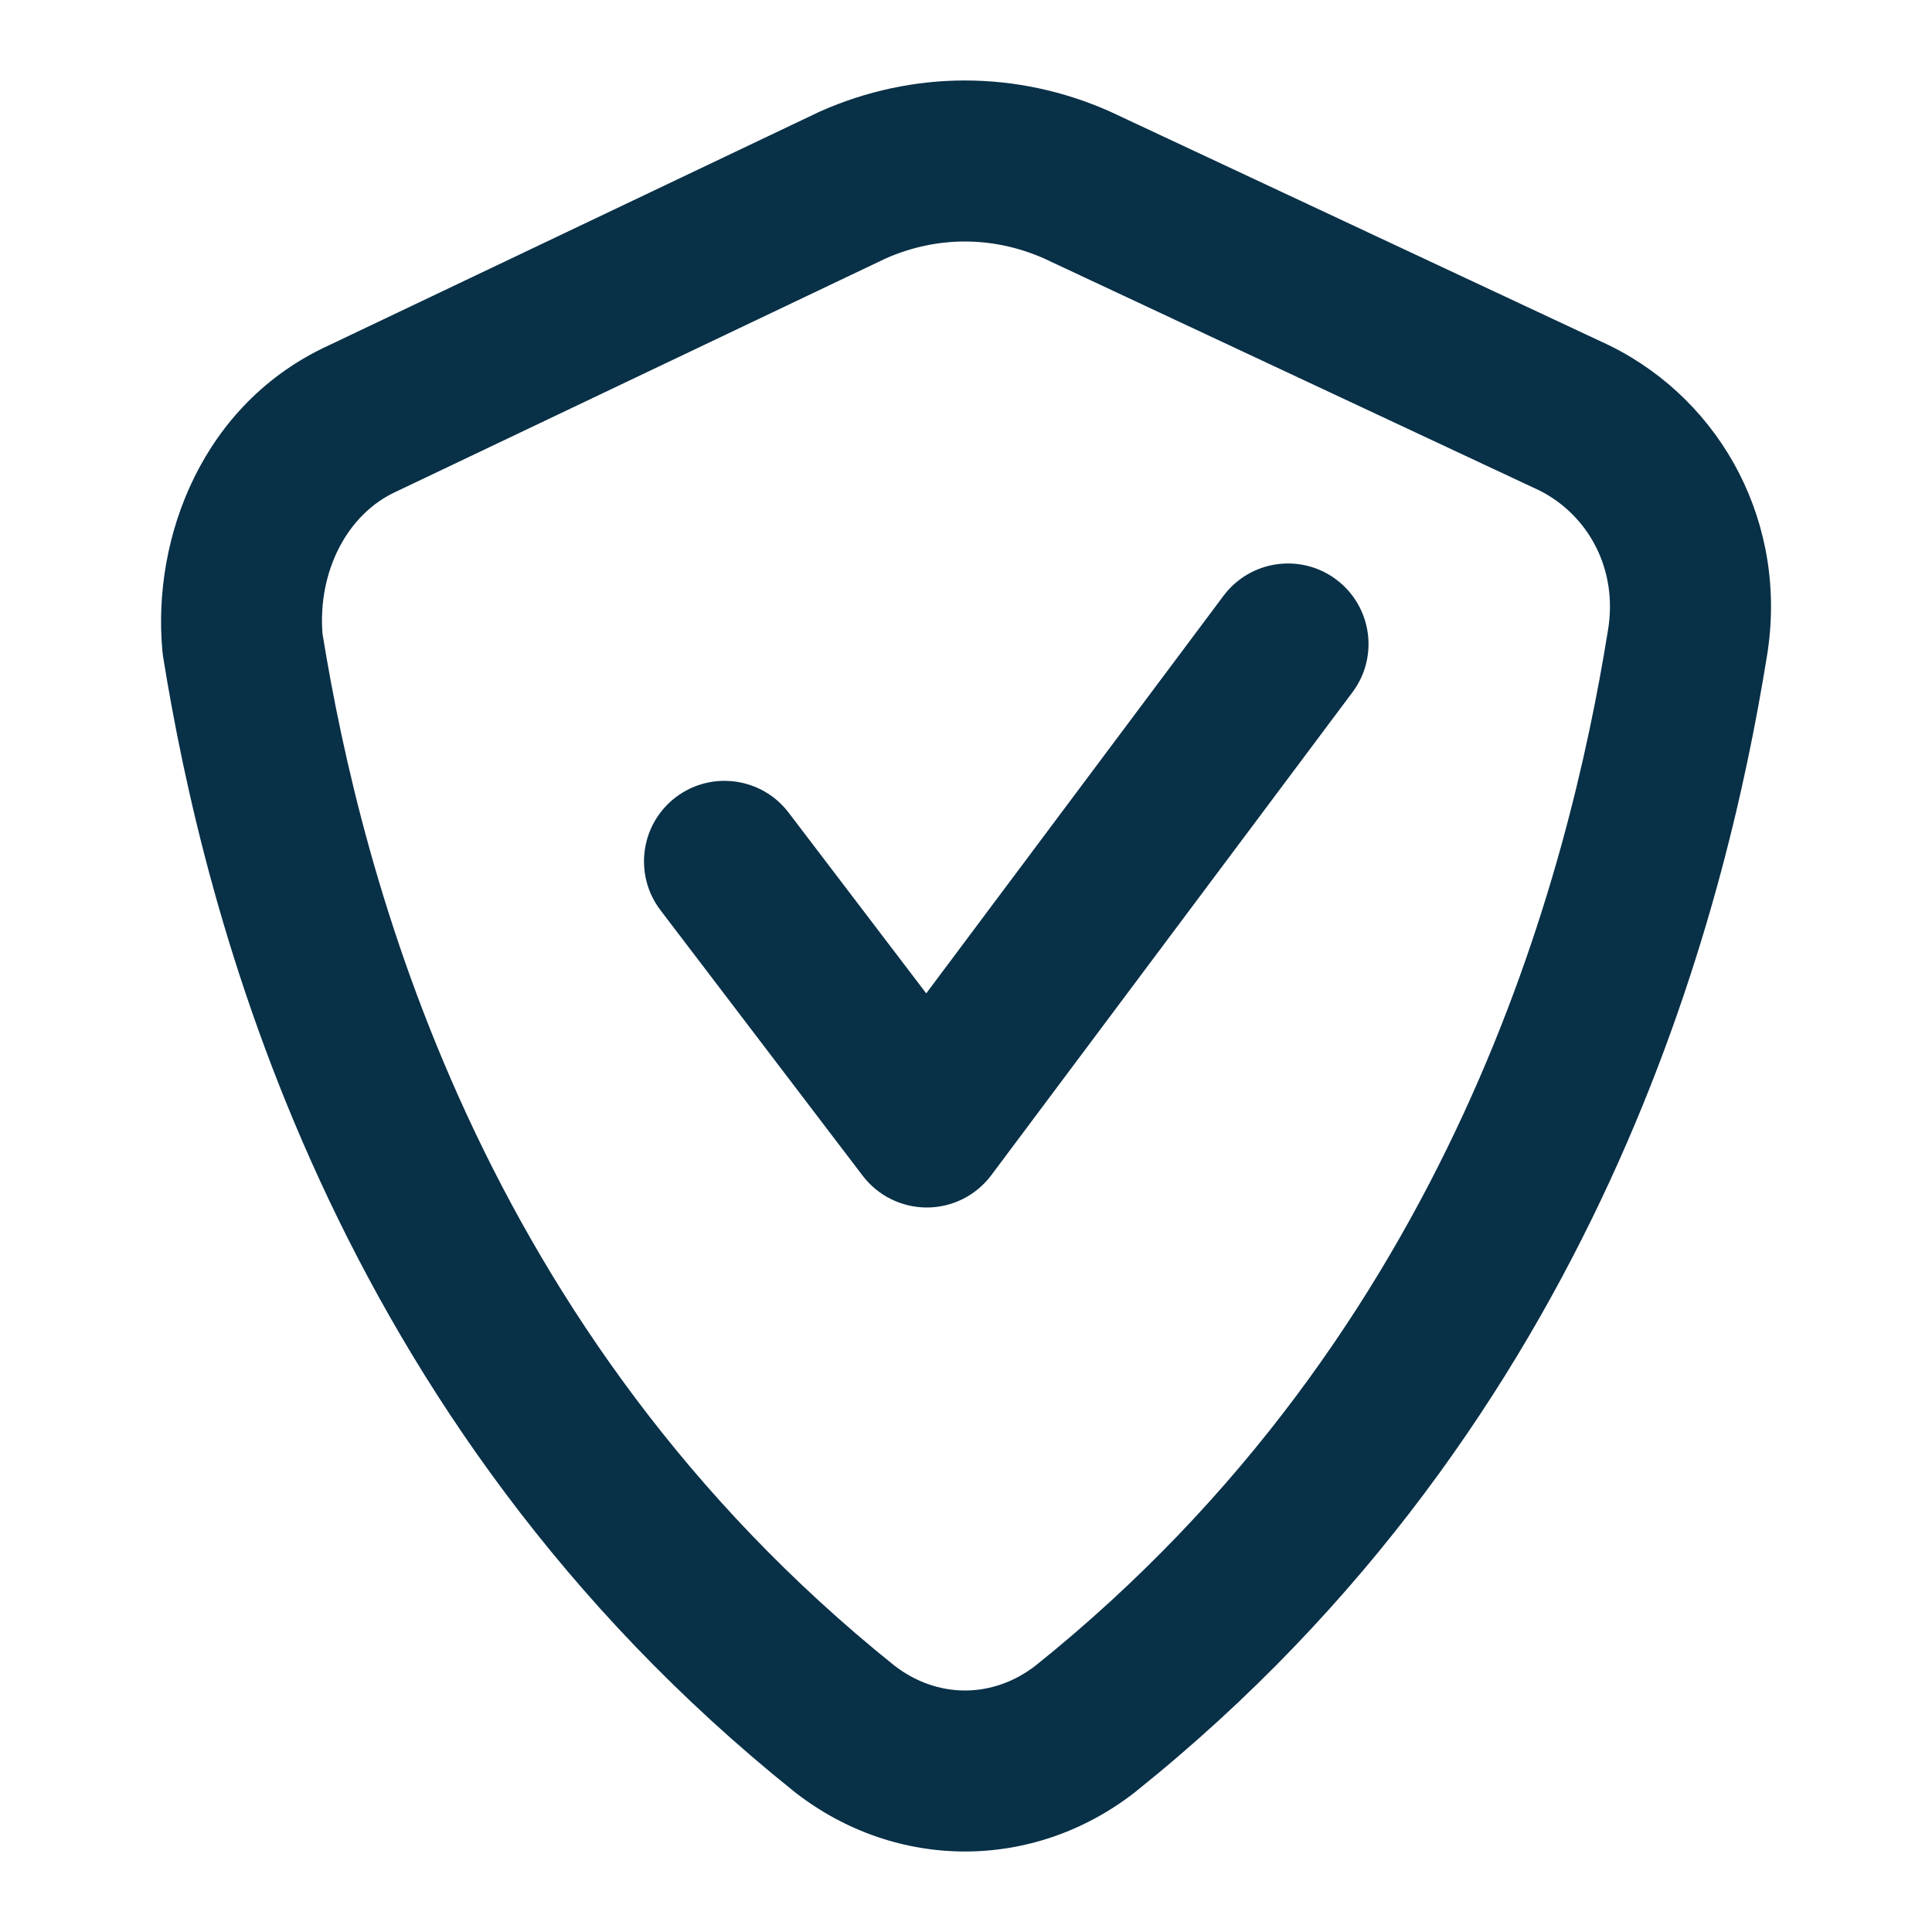
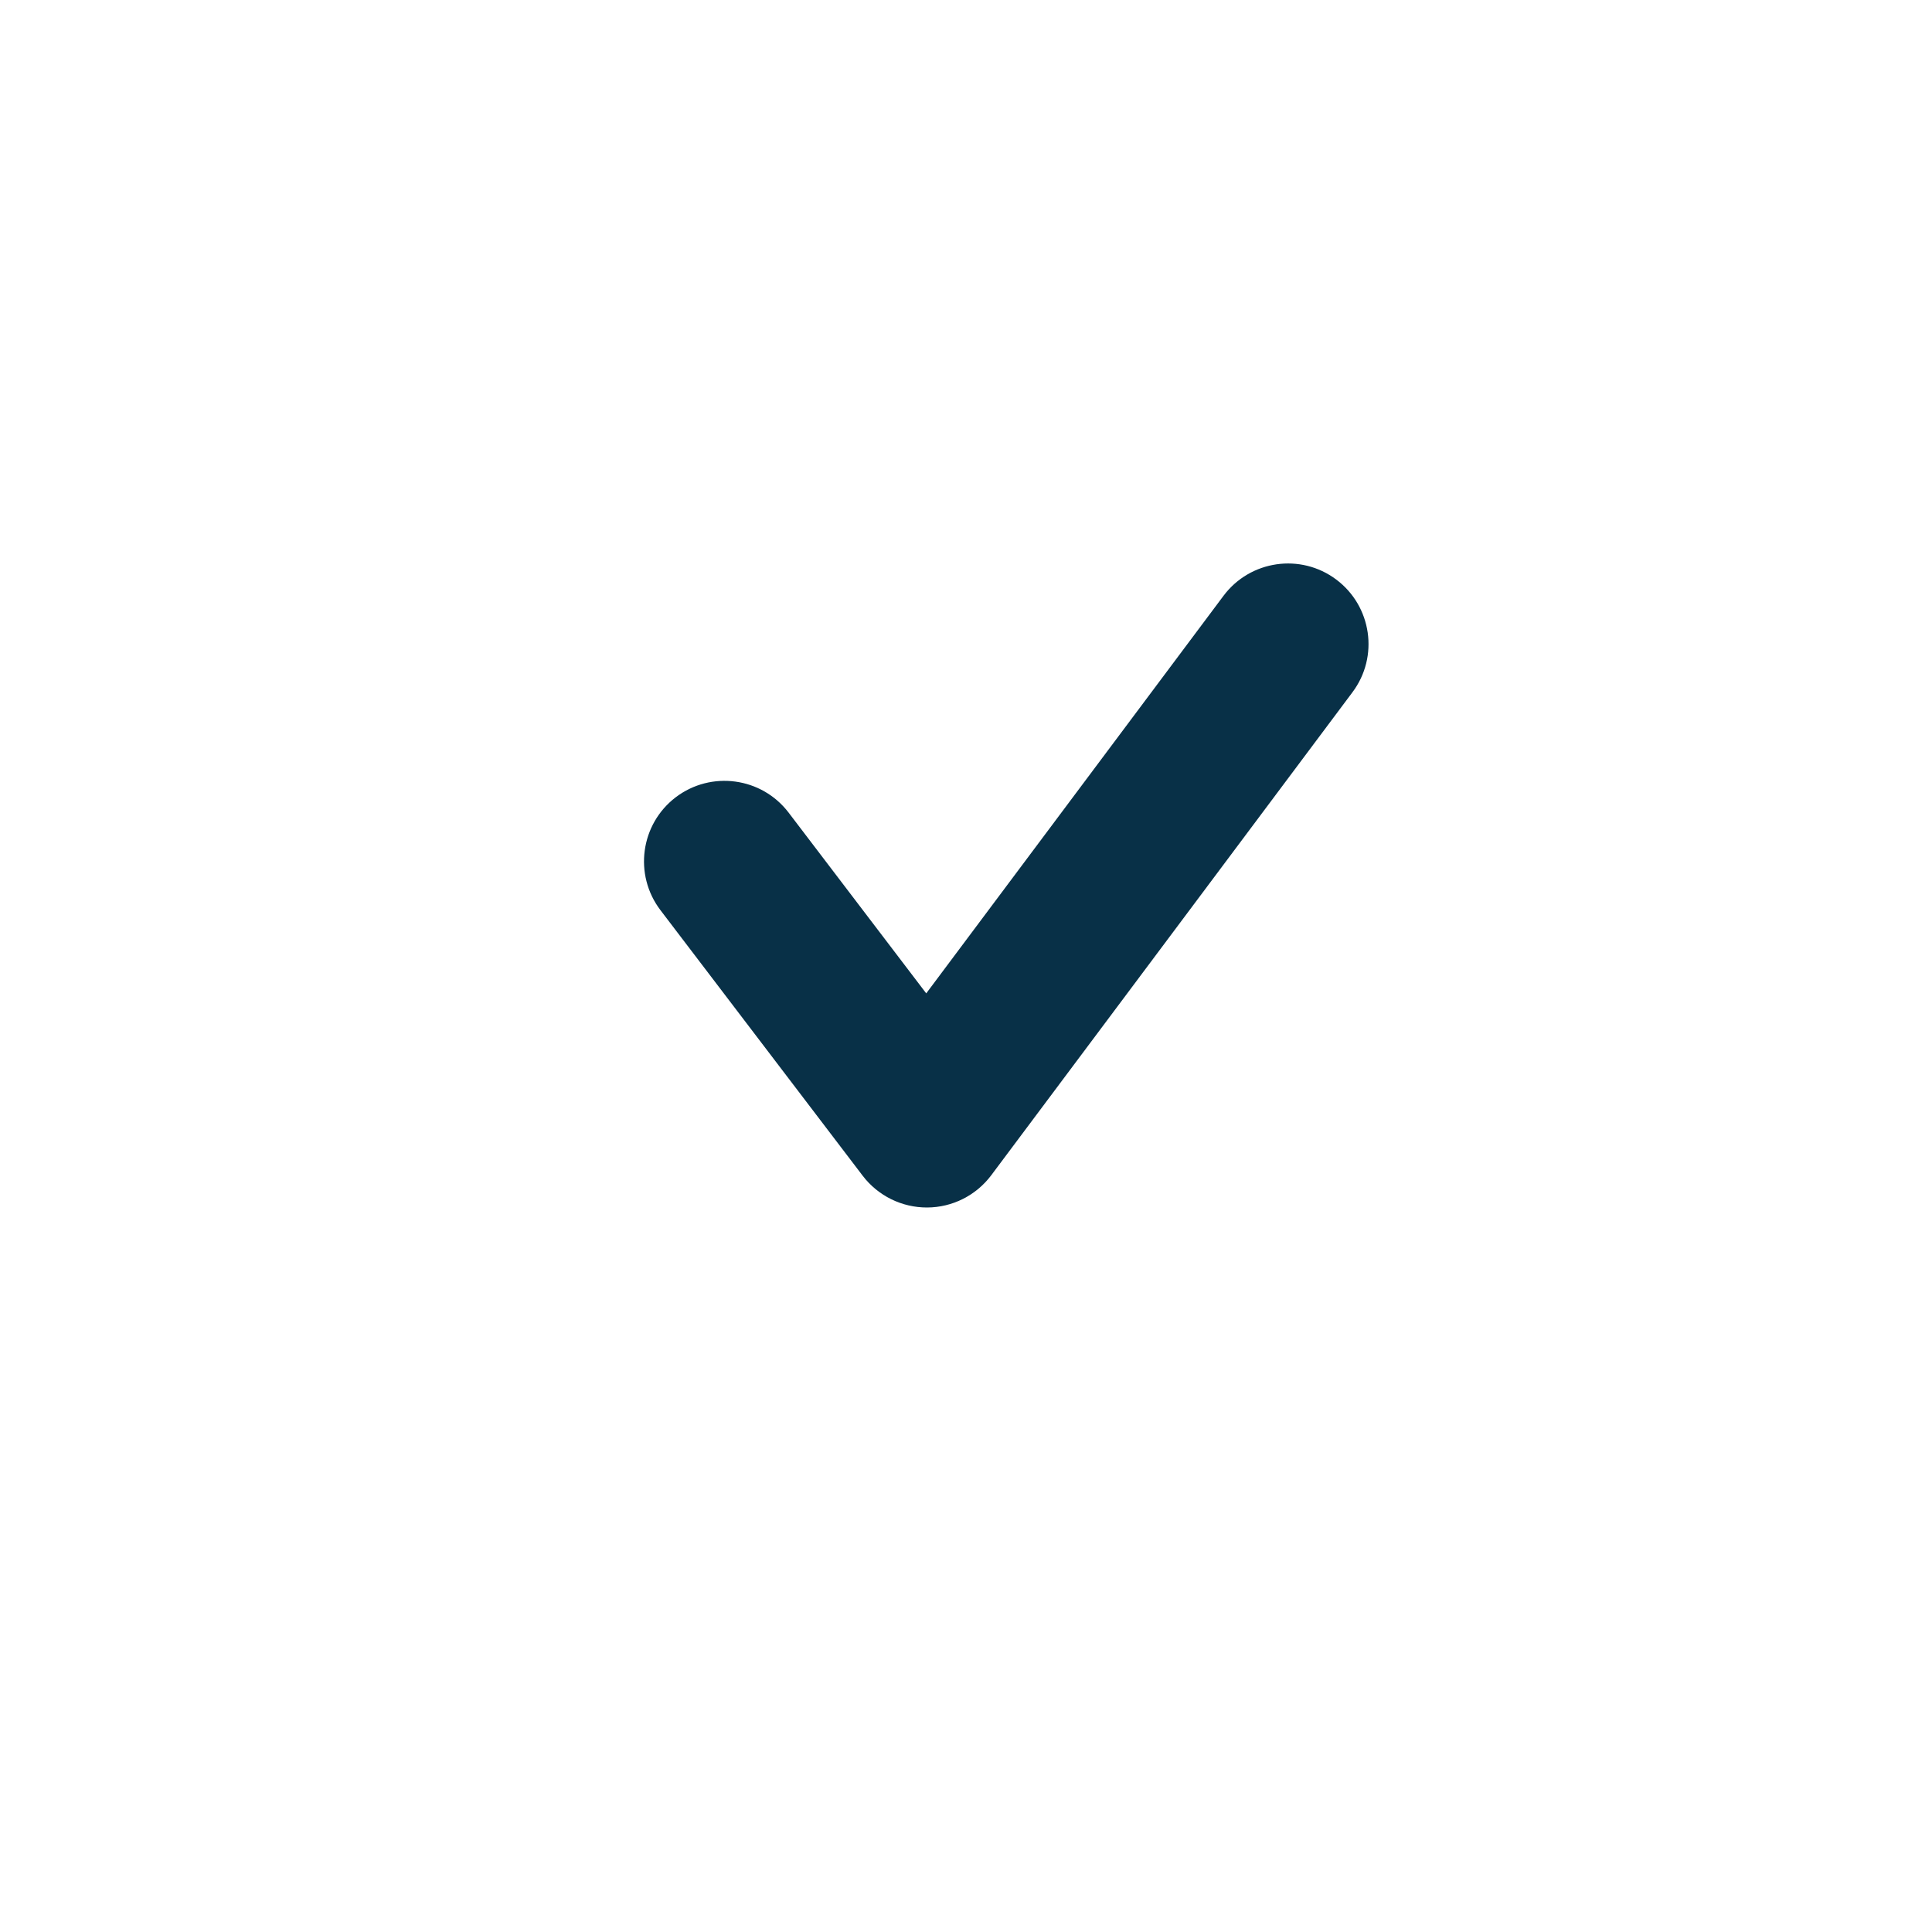
<svg xmlns="http://www.w3.org/2000/svg" width="64" height="64" viewBox="0 0 24 24" fill="none">
-   <path fill-rule="evenodd" clip-rule="evenodd" d="M10.184 1.386C11.341 0.871 12.633 0.871 13.79 1.386L13.807 1.394L19.99 4.29C19.998 4.294 20.006 4.298 20.014 4.302C21.399 4.995 22.219 6.52 21.949 8.154C21.435 11.344 19.878 17.633 14.108 22.256L14.098 22.265L14.097 22.265C12.839 23.245 11.136 23.245 9.877 22.265L9.866 22.256L9.866 22.256C4.095 17.632 2.539 11.341 2.025 8.152C2.022 8.129 2.019 8.106 2.017 8.083C1.888 6.672 2.518 5.008 4.085 4.29L10.161 1.397C10.169 1.393 10.177 1.39 10.184 1.386ZM11.008 3.208L4.938 6.099L4.923 6.106C4.311 6.385 3.947 7.099 4.006 7.871C4.495 10.882 5.939 16.543 11.111 20.691C11.645 21.103 12.33 21.103 12.864 20.691C18.056 16.526 19.491 10.835 19.974 7.834L19.975 7.828C20.101 7.071 19.731 6.402 19.128 6.095L12.968 3.21C12.336 2.931 11.642 2.93 11.008 3.208Z" fill="#083047" />
  <path fill-rule="evenodd" clip-rule="evenodd" d="M16.599 7.199C17.041 7.53 17.132 8.157 16.801 8.599L12.314 14.599C12.126 14.85 11.831 14.999 11.517 15C11.203 15.001 10.907 14.855 10.717 14.606L8.204 11.306C7.87 10.866 7.955 10.239 8.394 9.904C8.834 9.57 9.461 9.655 9.796 10.094L11.506 12.34L15.199 7.401C15.53 6.959 16.157 6.868 16.599 7.199Z" fill="#083047" />
</svg>